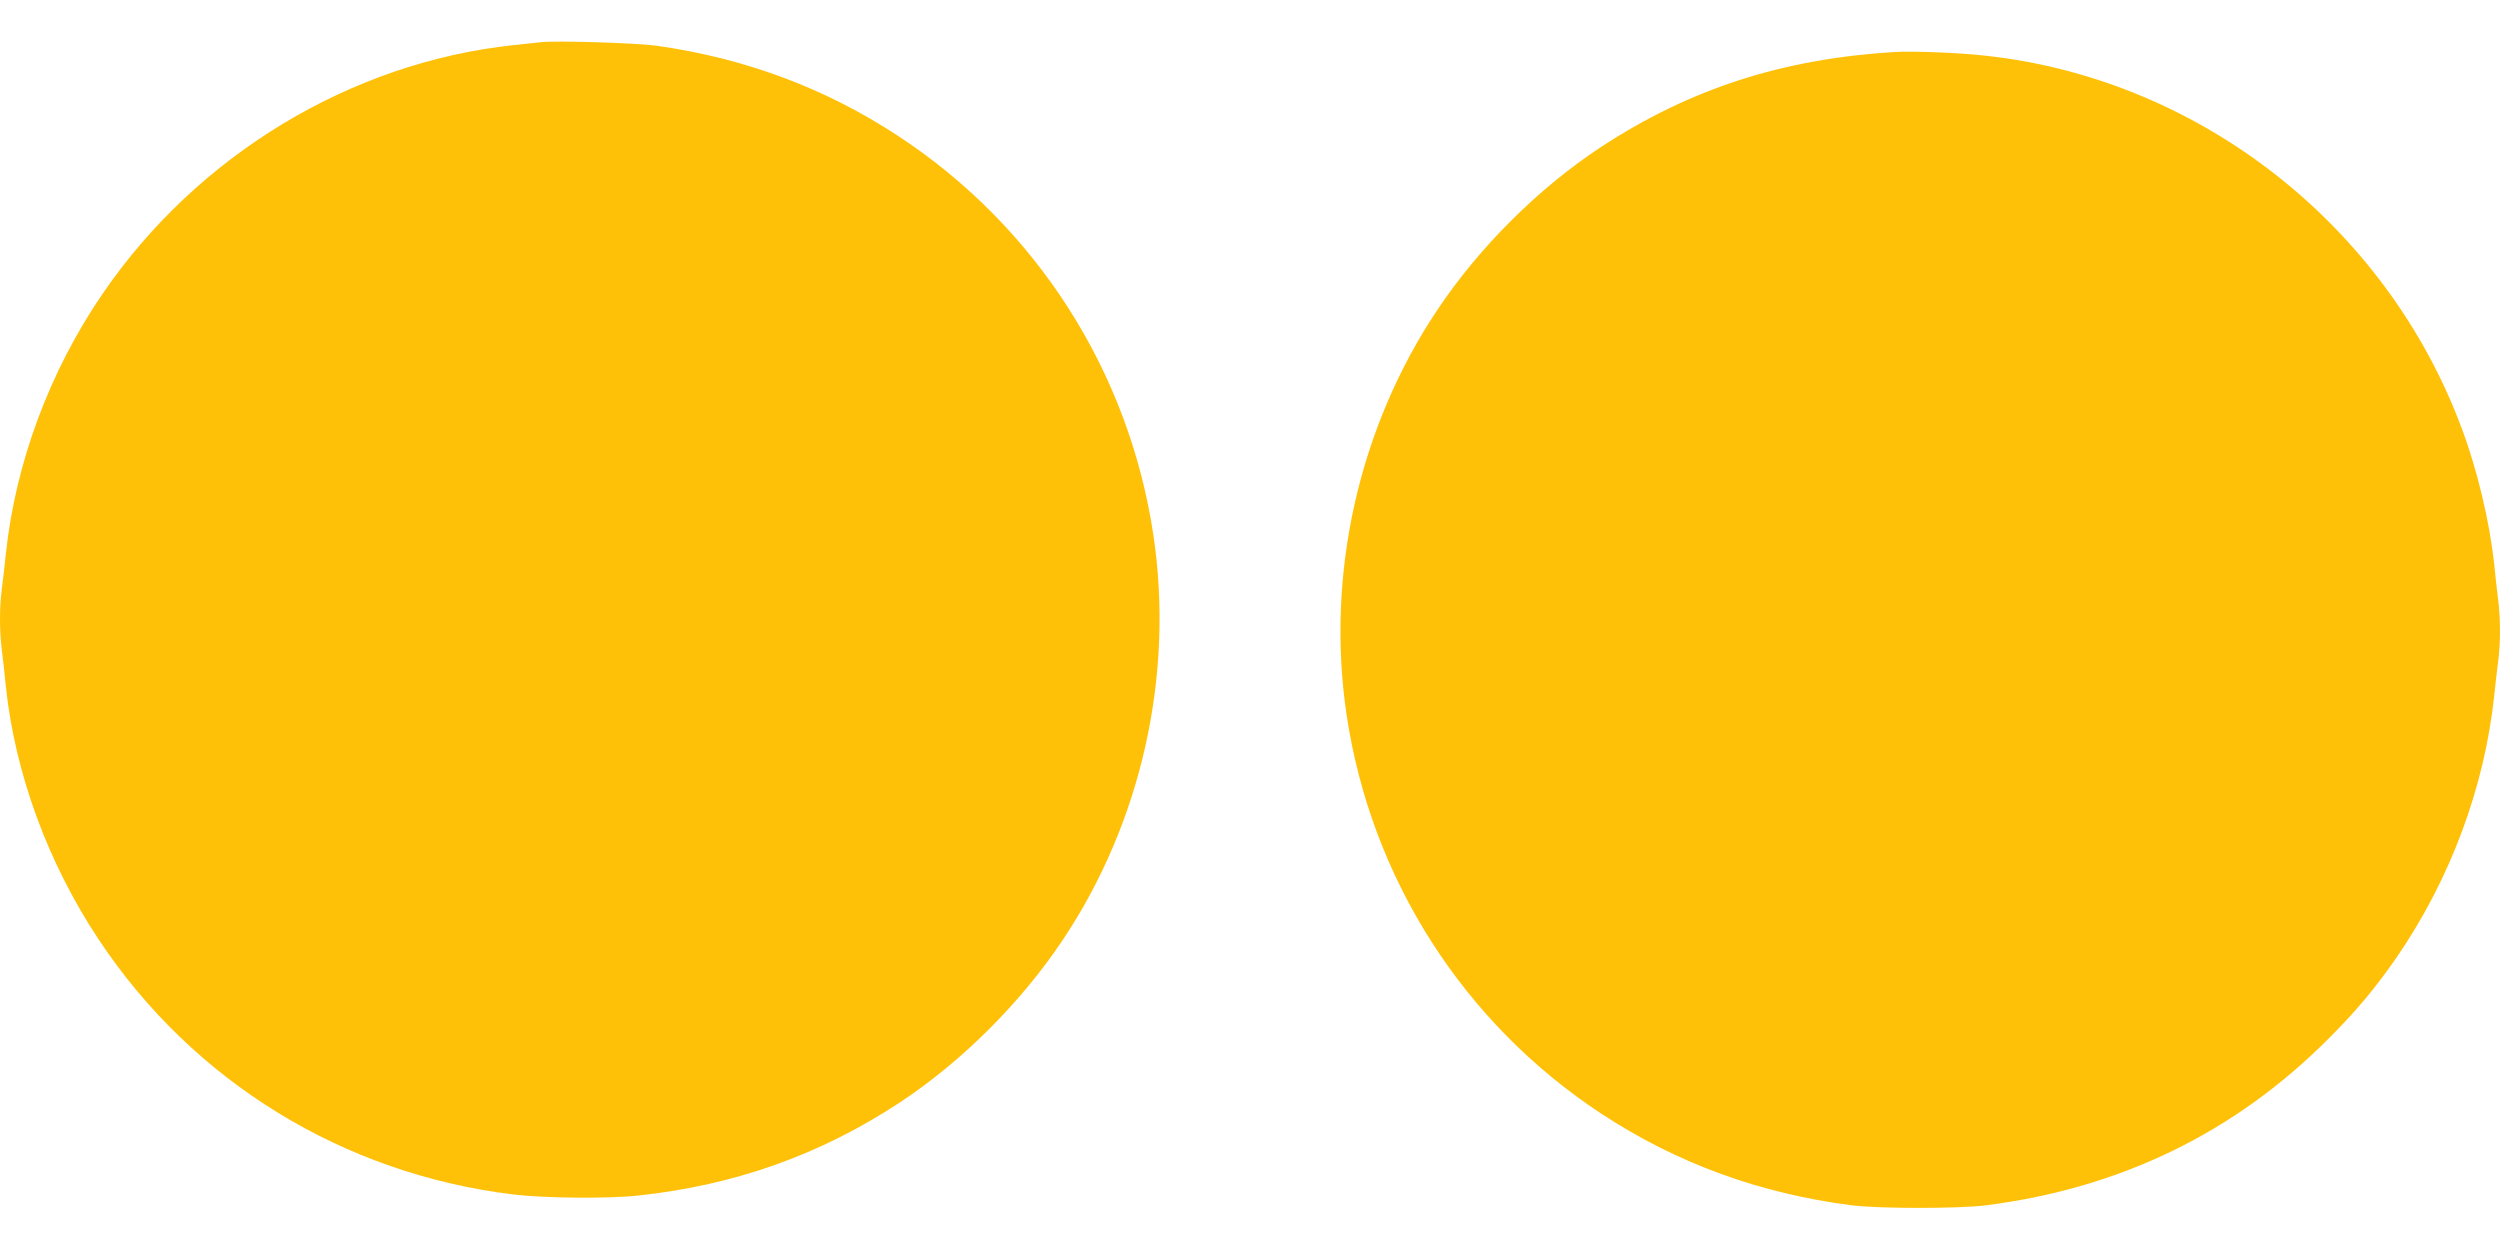
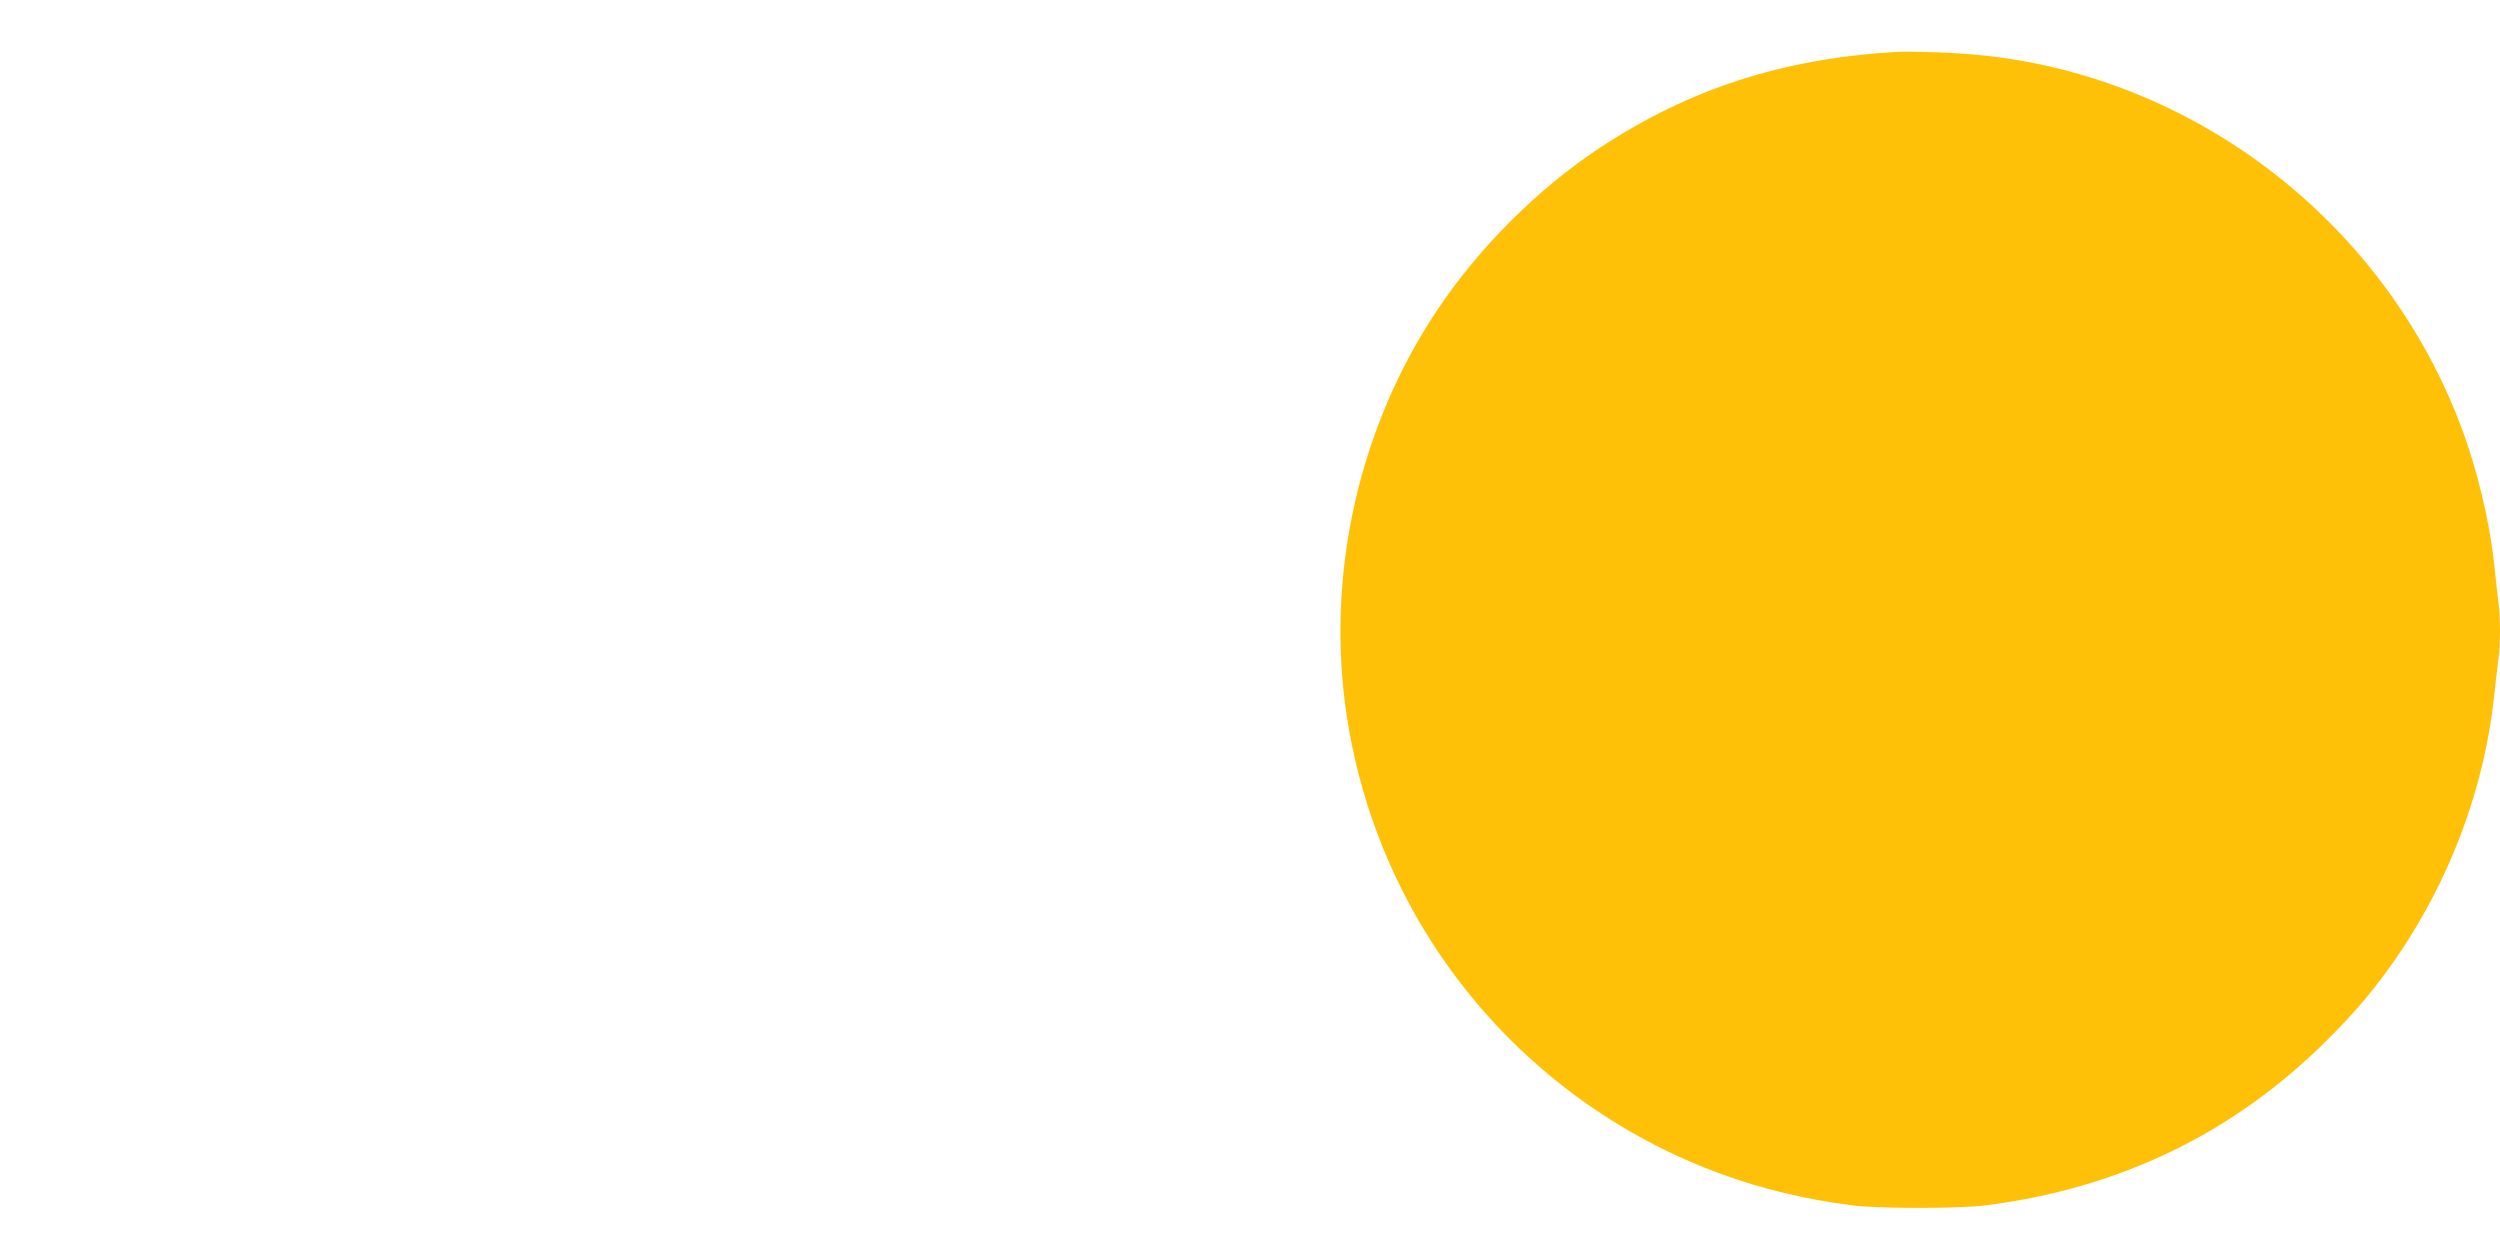
<svg xmlns="http://www.w3.org/2000/svg" version="1.0" width="1280pt" height="640pt" viewBox="0 0 1280 640" preserveAspectRatio="xMidYMid meet">
  <g transform="translate(0,640) scale(0.1,-0.1)" fill="#ffc107" stroke="none">
-     <path d="M2770 6184 c-19 -2 -82 -9 -140 -15 -832 -88 -1617 -562 -2102 -1269 -273 -398 -448 -867 -498 -1335 -6 -60 -16 -143 -21 -183 -12 -94 -12 -208 0 -308 6 -43 15 -128 21 -189 47 -445 215 -903 475 -1295 482 -727 1253 -1201 2126 -1306 158 -19 485 -22 639 -5 491 53 929 208 1335 475 316 208 620 510 834 830 405 604 574 1359 466 2079 -126 837 -599 1576 -1305 2040 -374 246 -786 399 -1239 463 -100 14 -516 27 -591 18z" />
    <path d="M9705 6134 c-576 -34 -1053 -188 -1510 -488 -316 -208 -620 -510 -834 -830 -405 -604 -574 -1359 -466 -2079 126 -837 599 -1576 1305 -2040 384 -252 809 -408 1280 -468 138 -18 552 -18 690 0 688 88 1272 372 1750 851 144 143 245 265 352 420 273 398 448 867 498 1335 6 61 16 143 21 183 12 94 12 208 0 308 -6 43 -15 129 -21 189 -23 212 -86 479 -166 692 -386 1038 -1339 1785 -2430 1907 -138 16 -371 25 -469 20z" />
  </g>
</svg>